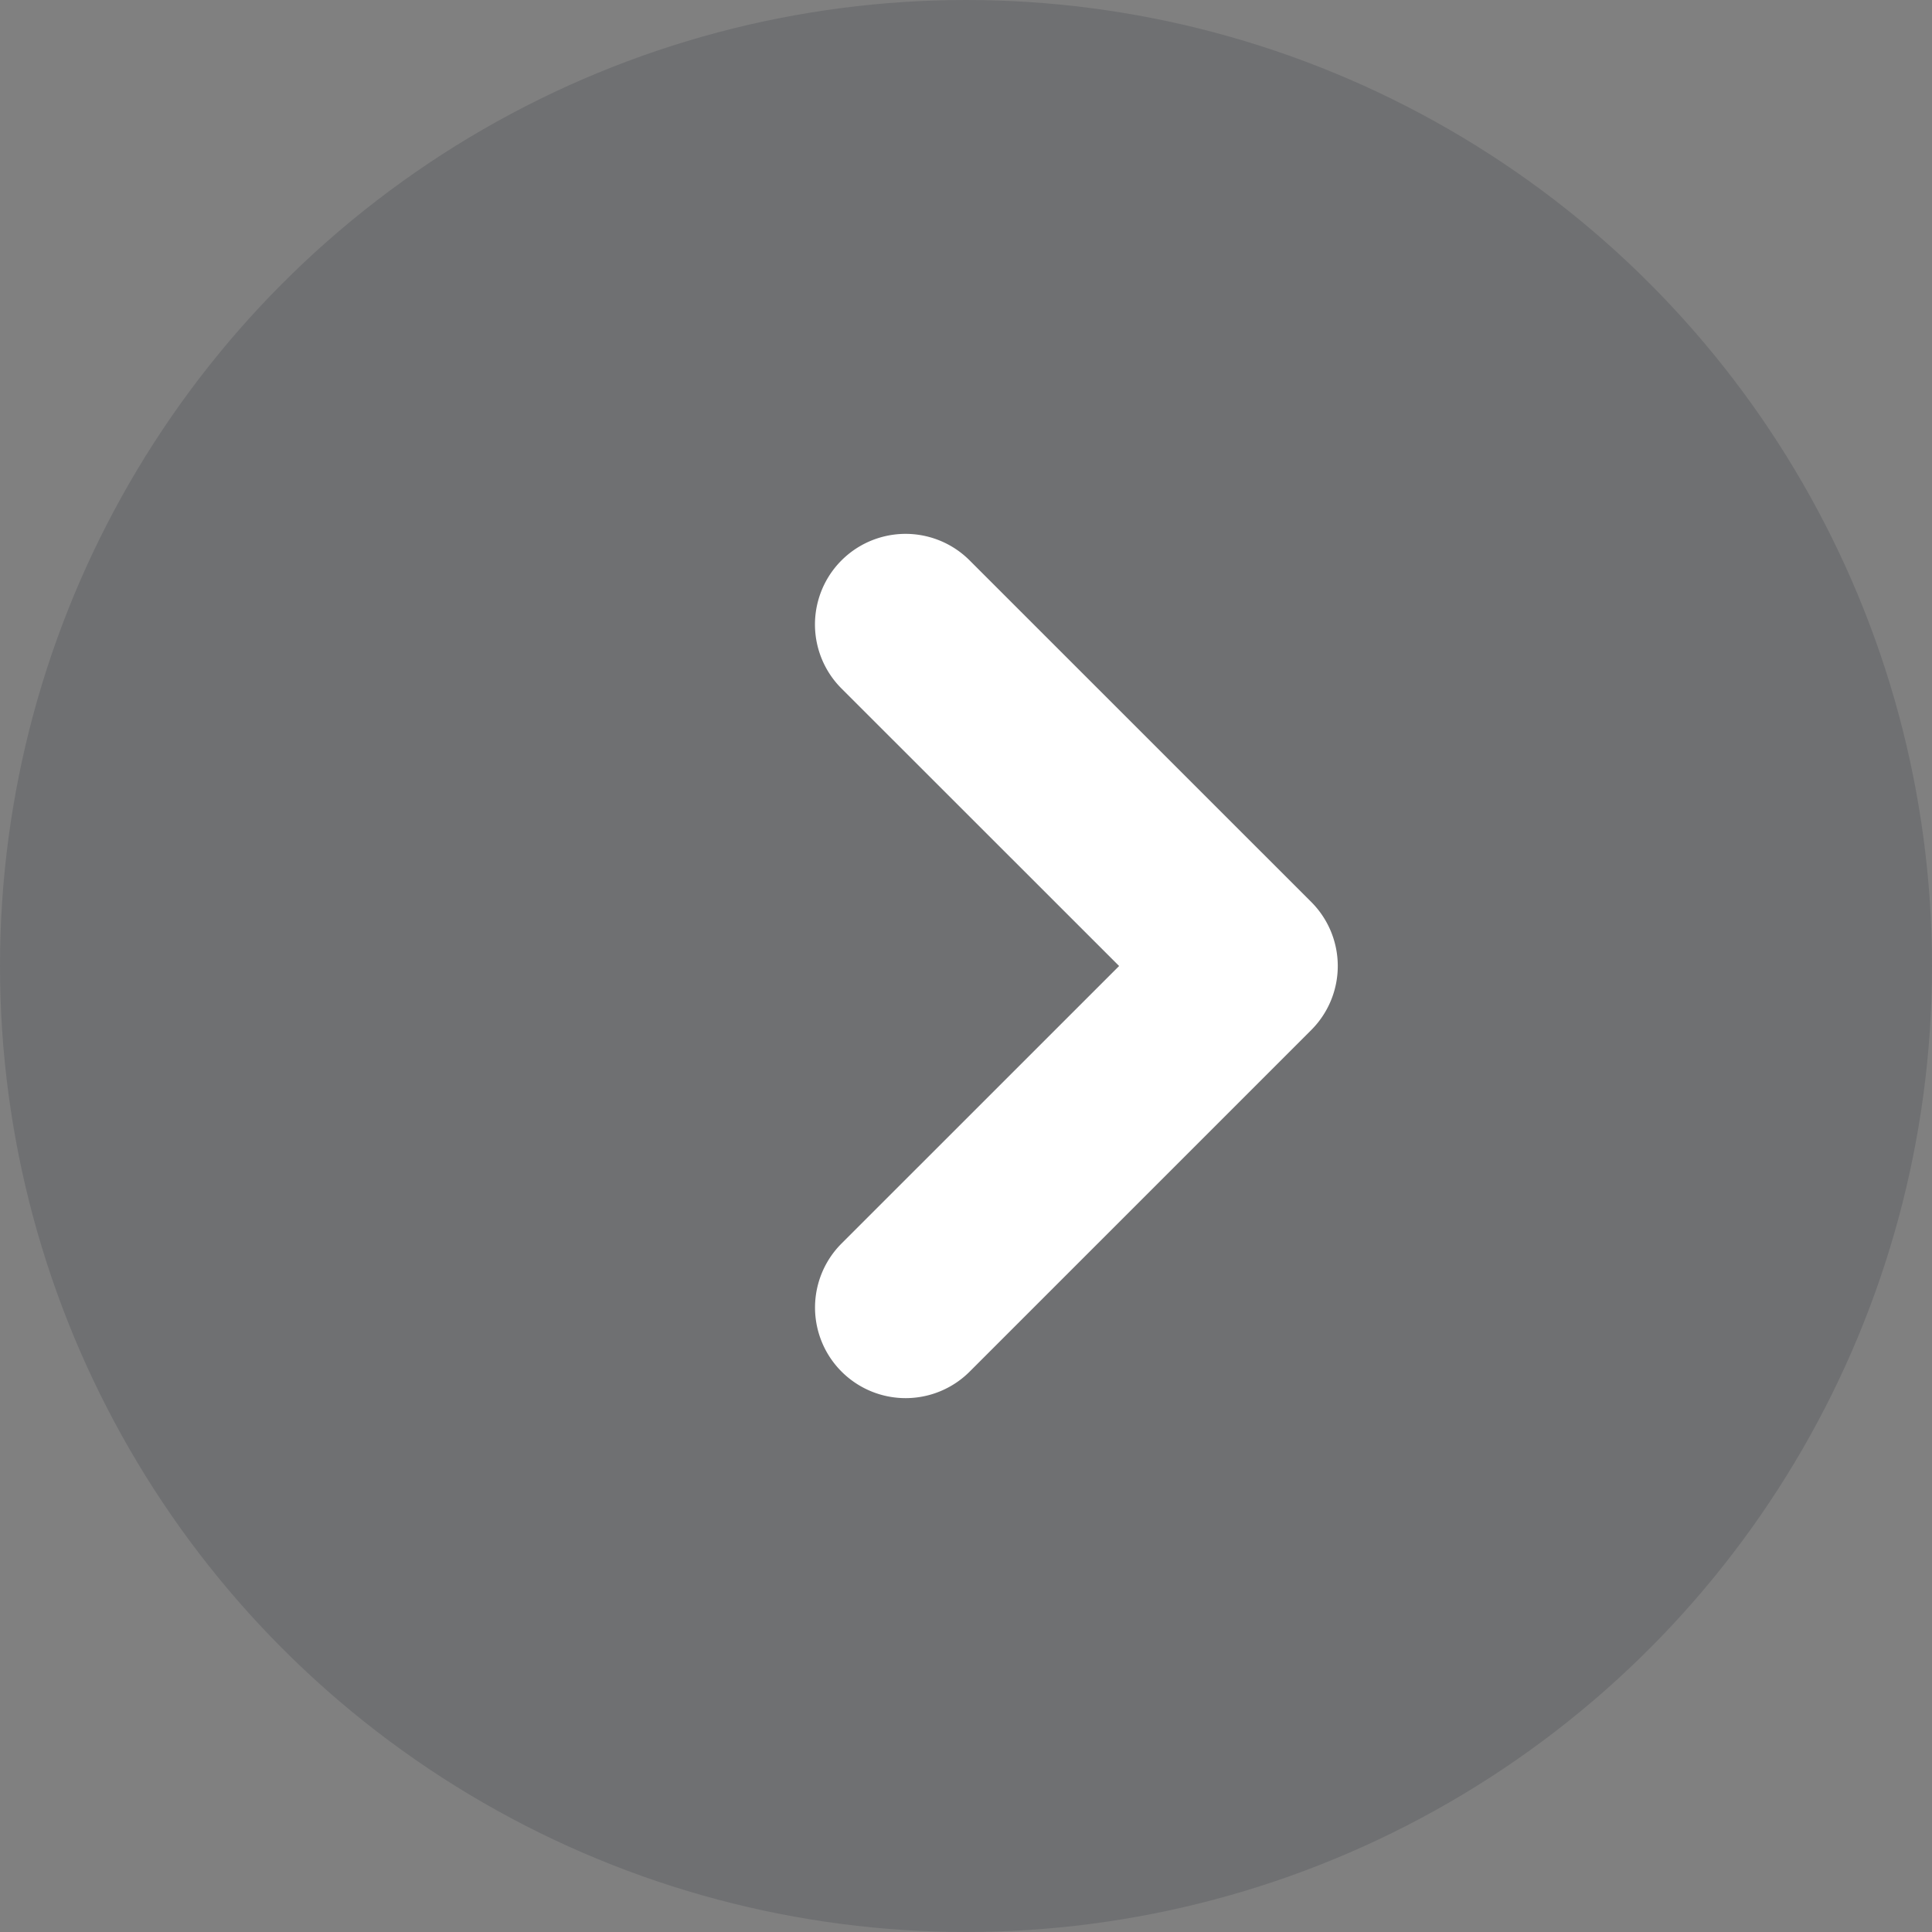
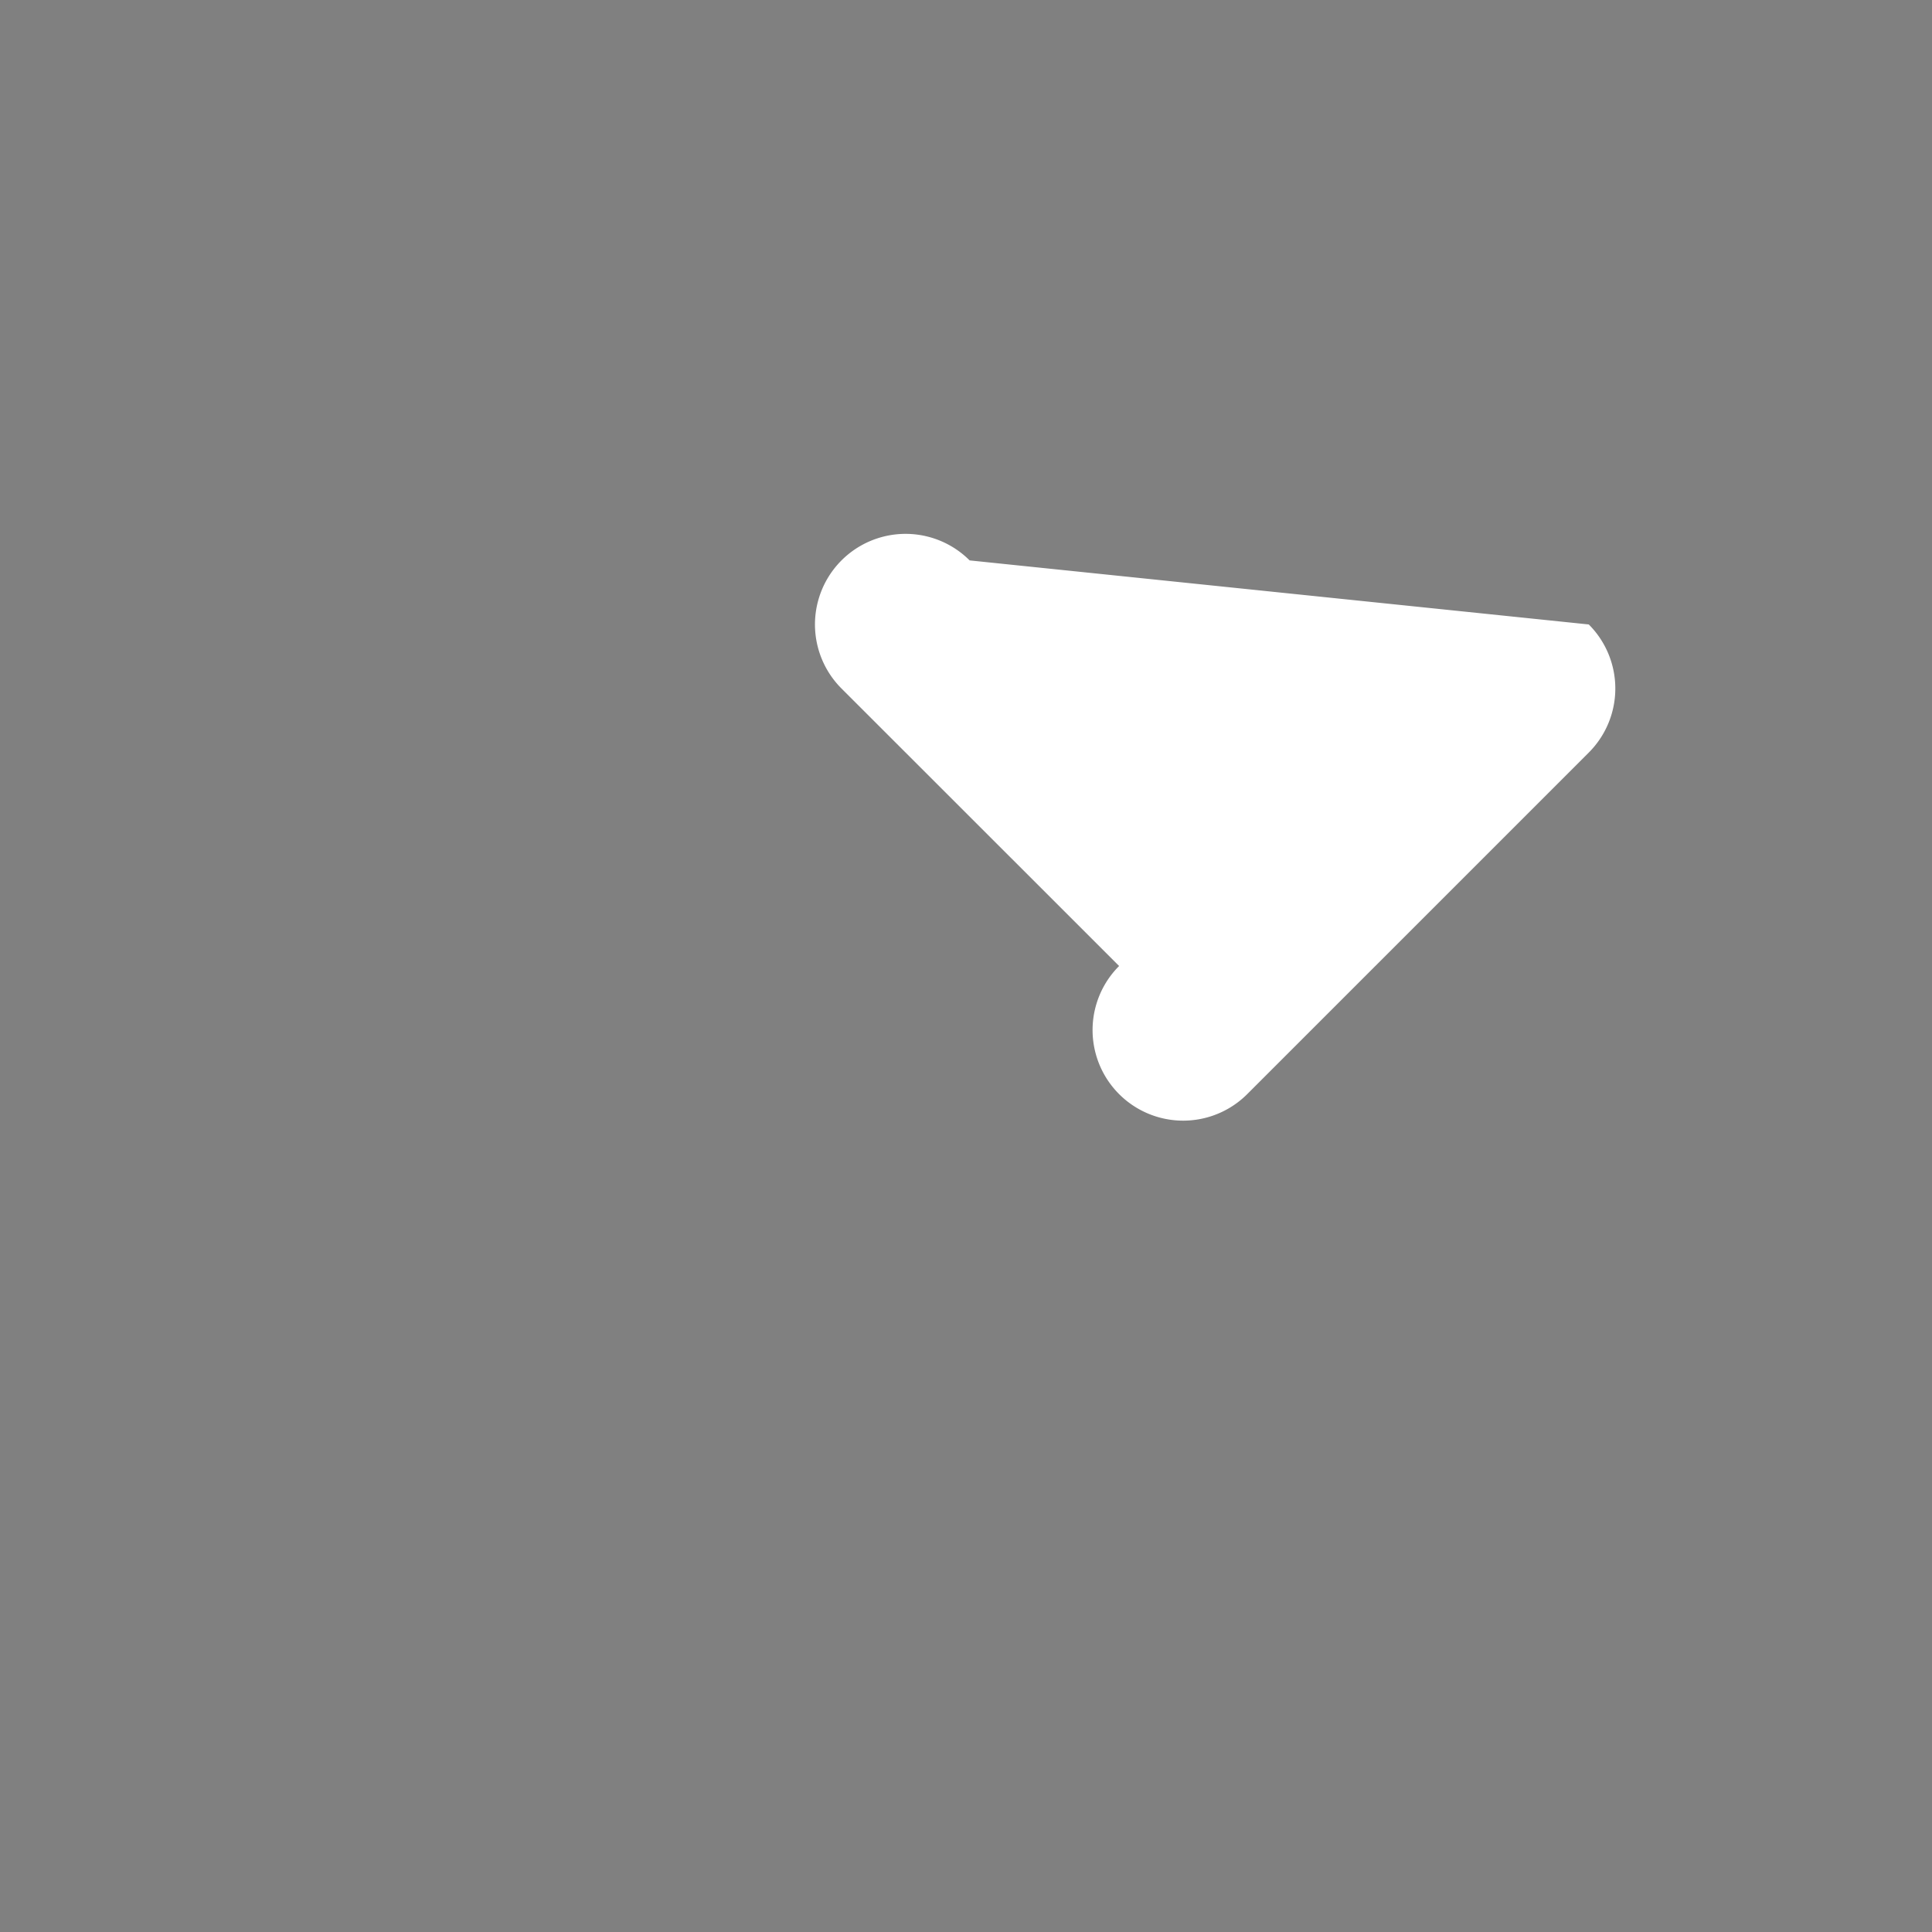
<svg xmlns="http://www.w3.org/2000/svg" width="32" height="32" viewBox="0 0 32 32">
  <rect x="0" y="0" width="32" height="32" fill="#808080" stroke="none" />
  <g fill="none" fill-rule="evenodd">
-     <circle cx="16" cy="16" r="16" fill="#30323D" opacity=".2" />
-     <path fill="#FFF" fill-rule="nonzero" d="M18.536 16l-4.597 4.596a1.5 1.5 0 0 0 2.122 2.122l5.657-5.657a1.5 1.5 0 0 0 0-2.122L16.06 9.282a1.5 1.5 0 0 0-2.122 2.122L18.536 16z" />
+     <path fill="#FFF" fill-rule="nonzero" d="M18.536 16a1.5 1.5 0 0 0 2.122 2.122l5.657-5.657a1.5 1.5 0 0 0 0-2.122L16.06 9.282a1.5 1.5 0 0 0-2.122 2.122L18.536 16z" />
  </g>
</svg>